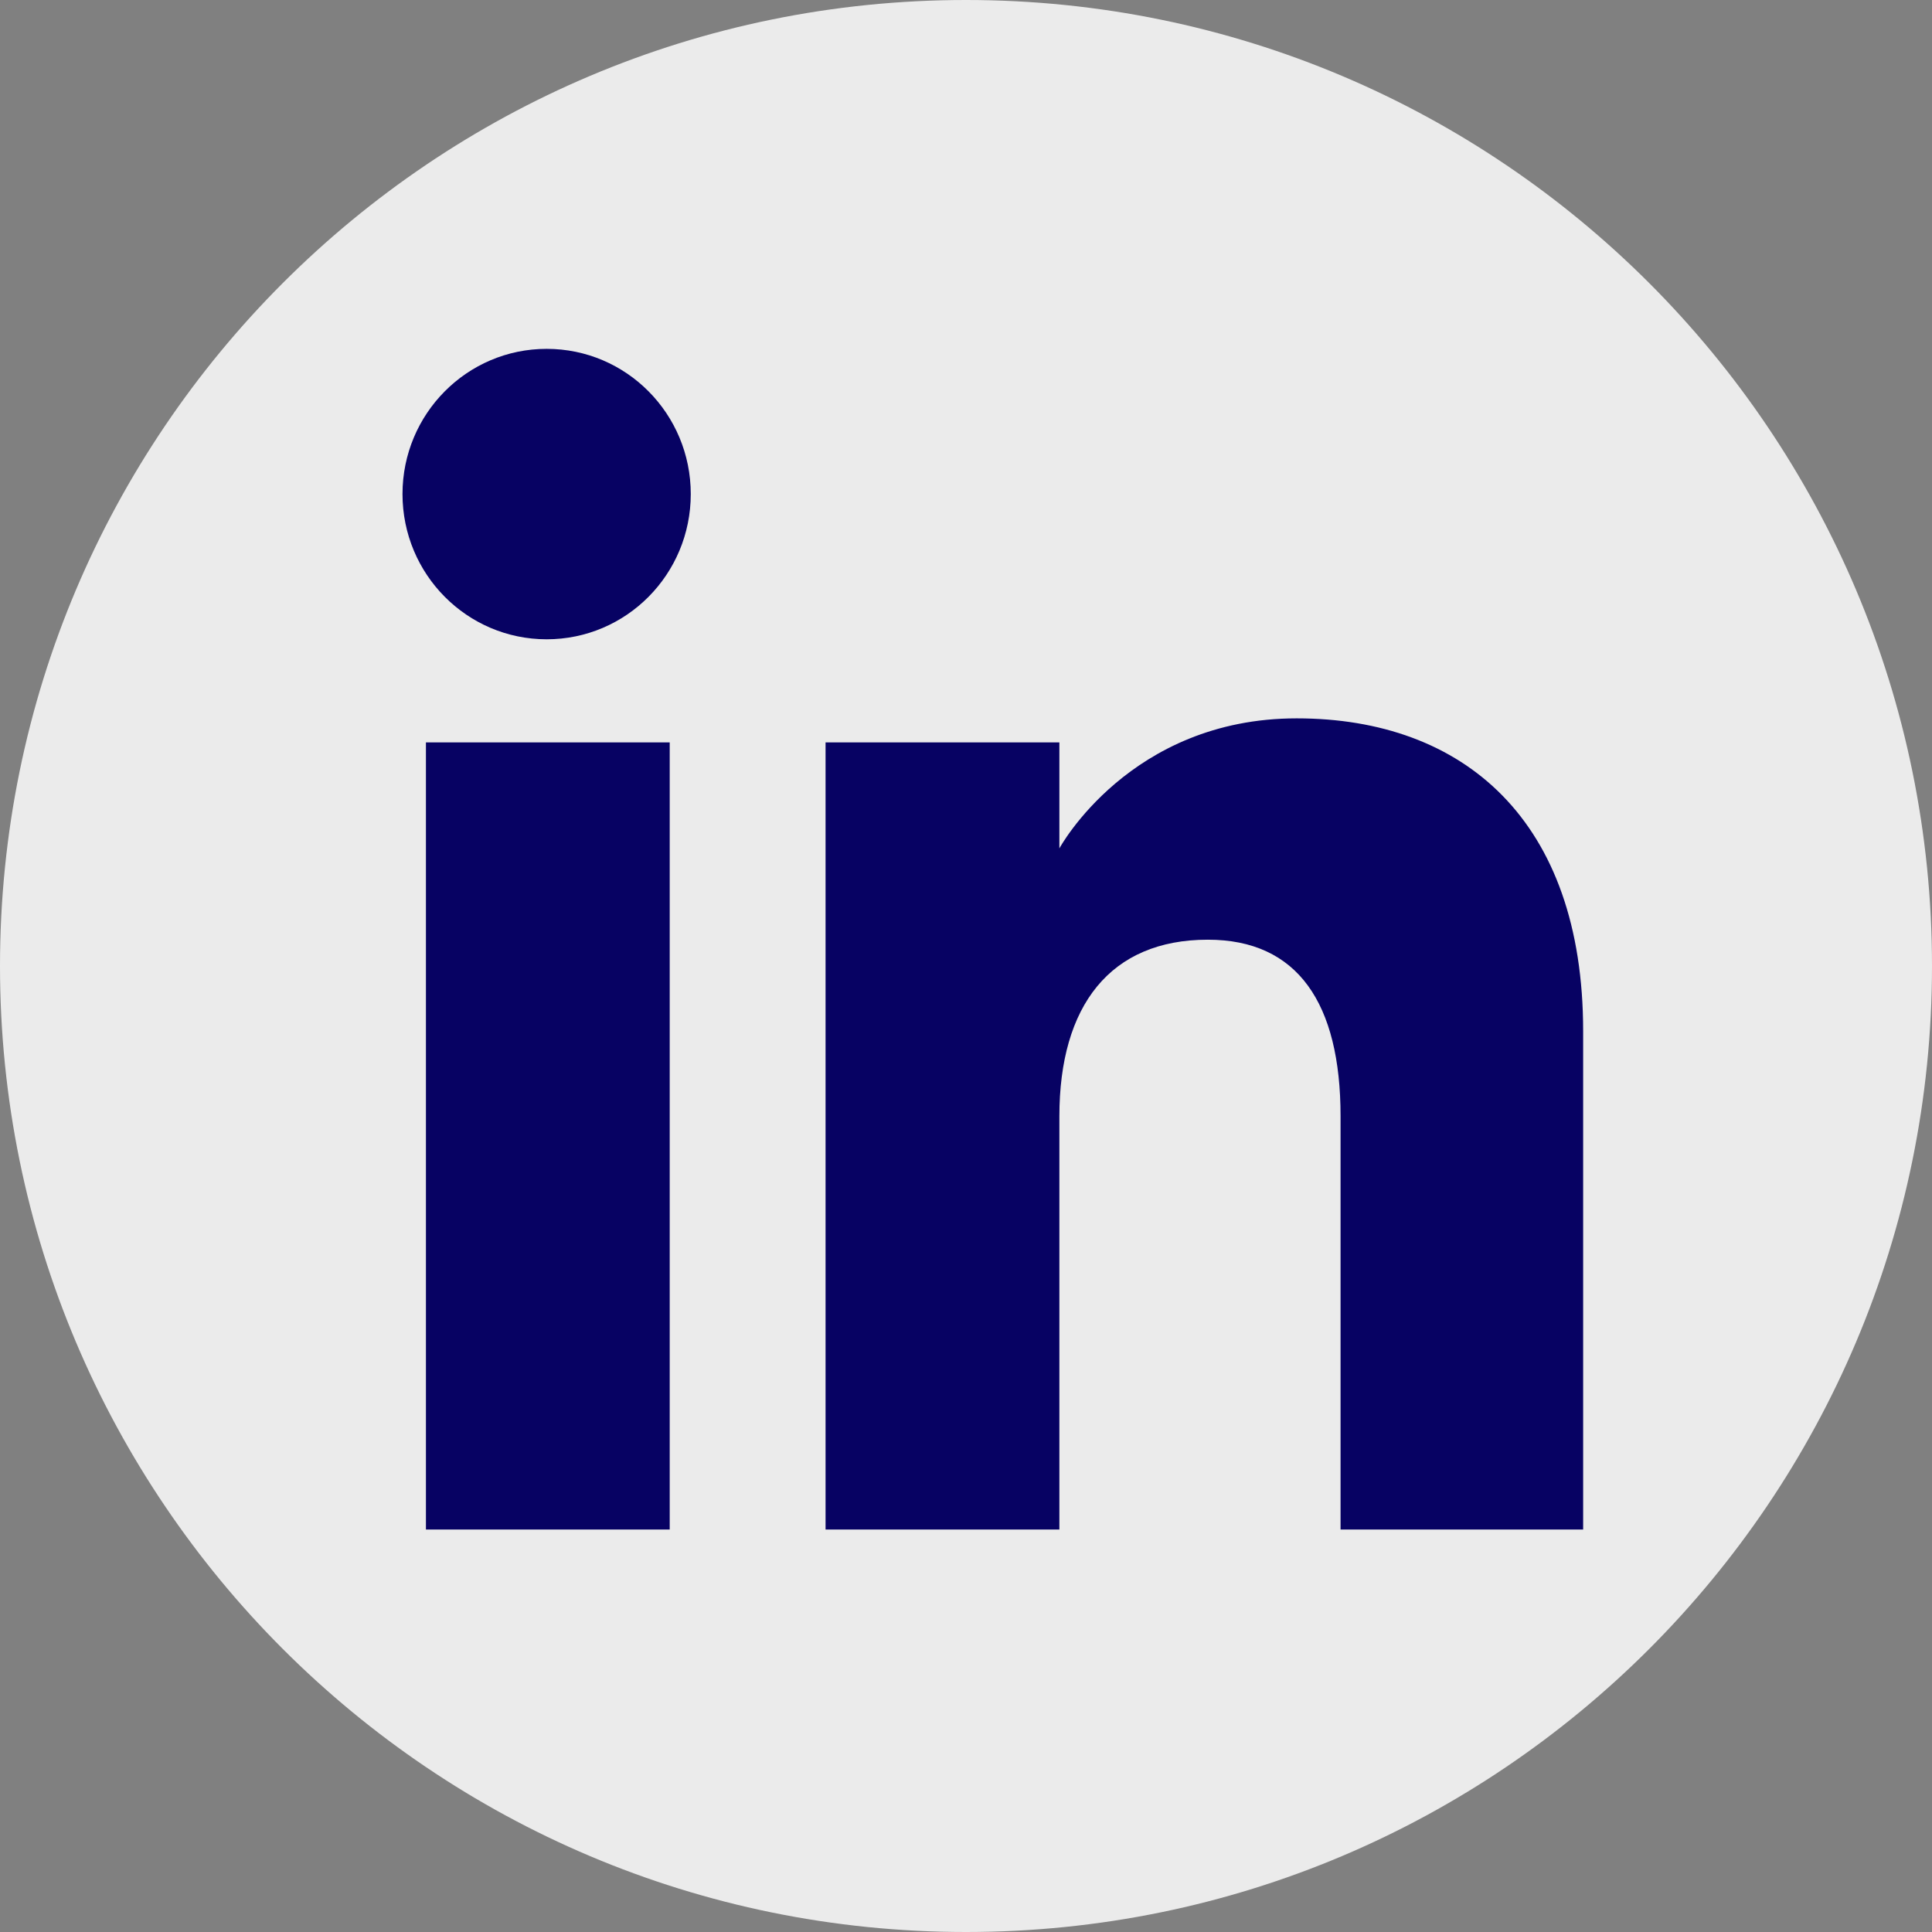
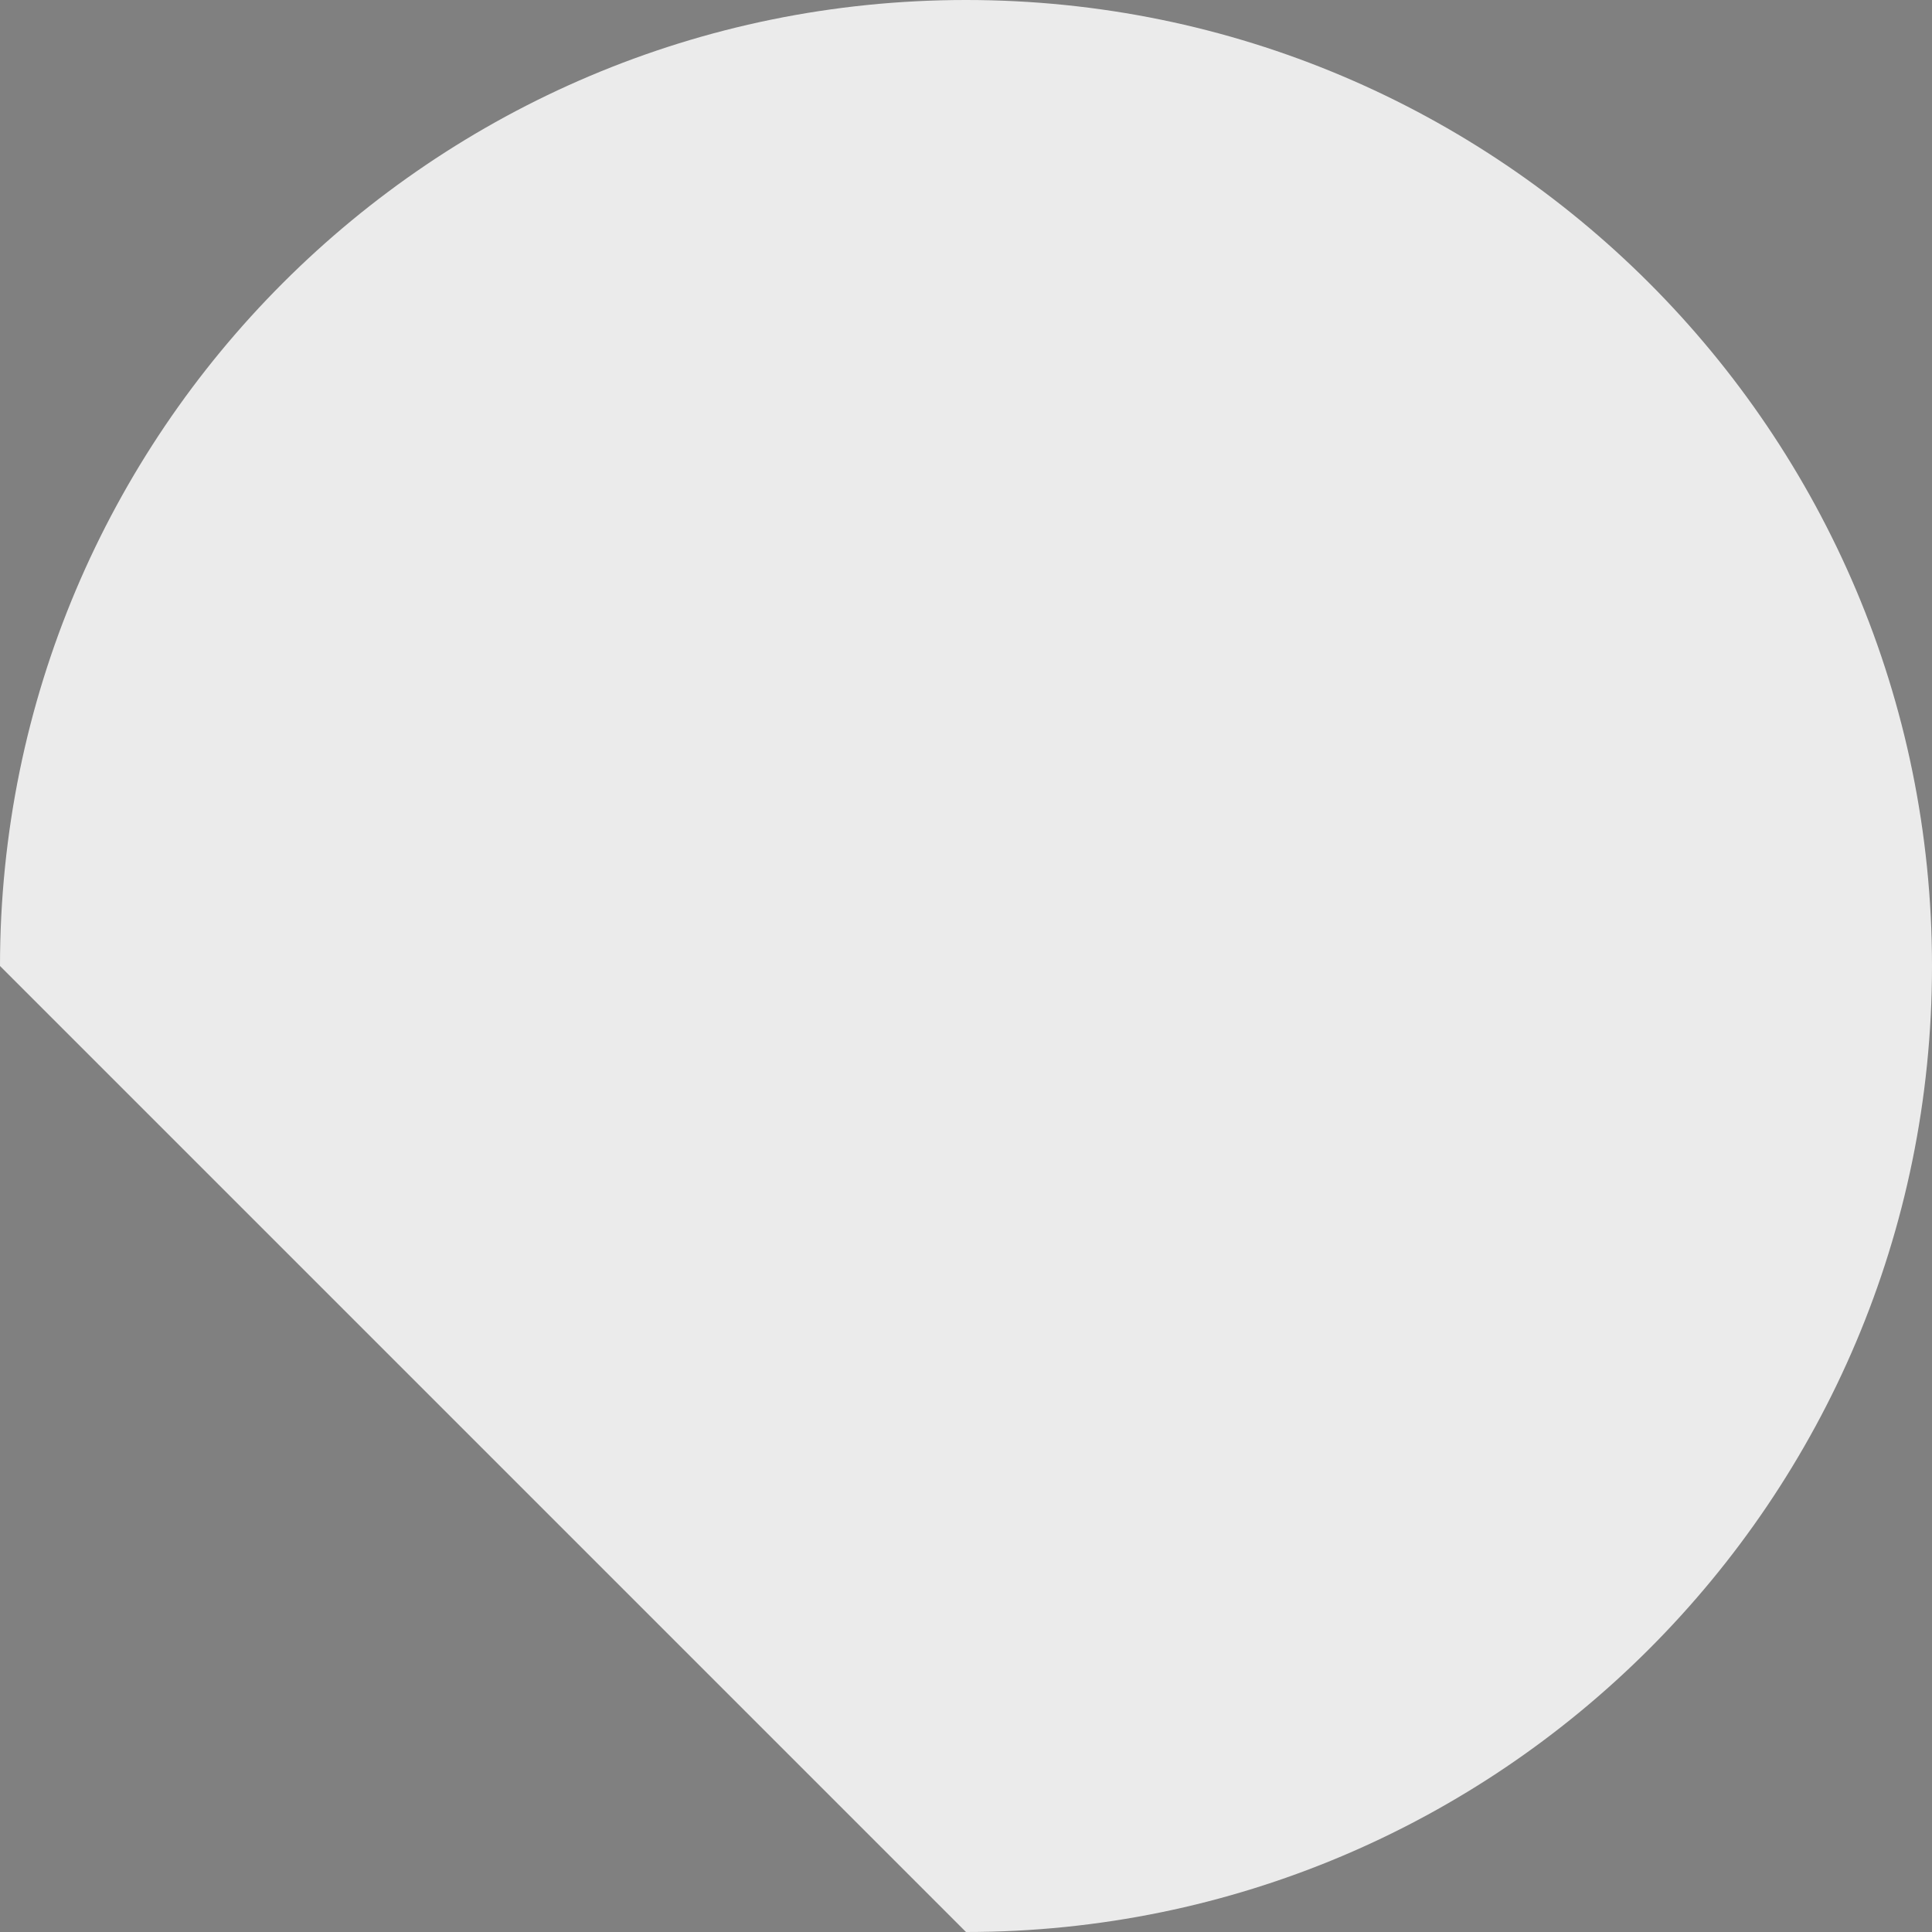
<svg xmlns="http://www.w3.org/2000/svg" width="39" height="39" viewBox="0 0 39 39" fill="none">
  <rect x="0" y="0" width="39" height="39" fill="#808080" stroke="none" />
-   <path fill-rule="evenodd" clip-rule="evenodd" d="M19.5 39C30.27 39 39 30.27 39 19.5C39 8.73 30.27 0 19.5 0C8.73 0 0 8.73 0 19.5C0 30.27 8.73 39 19.5 39Z" fill="#EBEBEB" />
-   <path fill-rule="evenodd" clip-rule="evenodd" d="M31.958 30.875H27.061V22.534C27.061 20.247 26.192 18.969 24.382 18.969C22.413 18.969 21.385 20.299 21.385 22.534V30.875H16.665V14.986H21.385V17.126C21.385 17.126 22.804 14.501 26.175 14.501C29.546 14.501 31.958 16.559 31.958 20.815V30.875ZM11.035 12.905C9.428 12.905 8.125 11.593 8.125 9.973C8.125 8.354 9.428 7.042 11.035 7.042C12.643 7.042 13.944 8.354 13.944 9.973C13.944 11.593 12.643 12.905 11.035 12.905ZM8.598 30.875H13.519V14.986H8.598V30.875Z" fill="#070263" />
+   <path fill-rule="evenodd" clip-rule="evenodd" d="M19.5 39C30.27 39 39 30.27 39 19.5C39 8.73 30.27 0 19.5 0C8.73 0 0 8.73 0 19.5Z" fill="#EBEBEB" />
</svg>